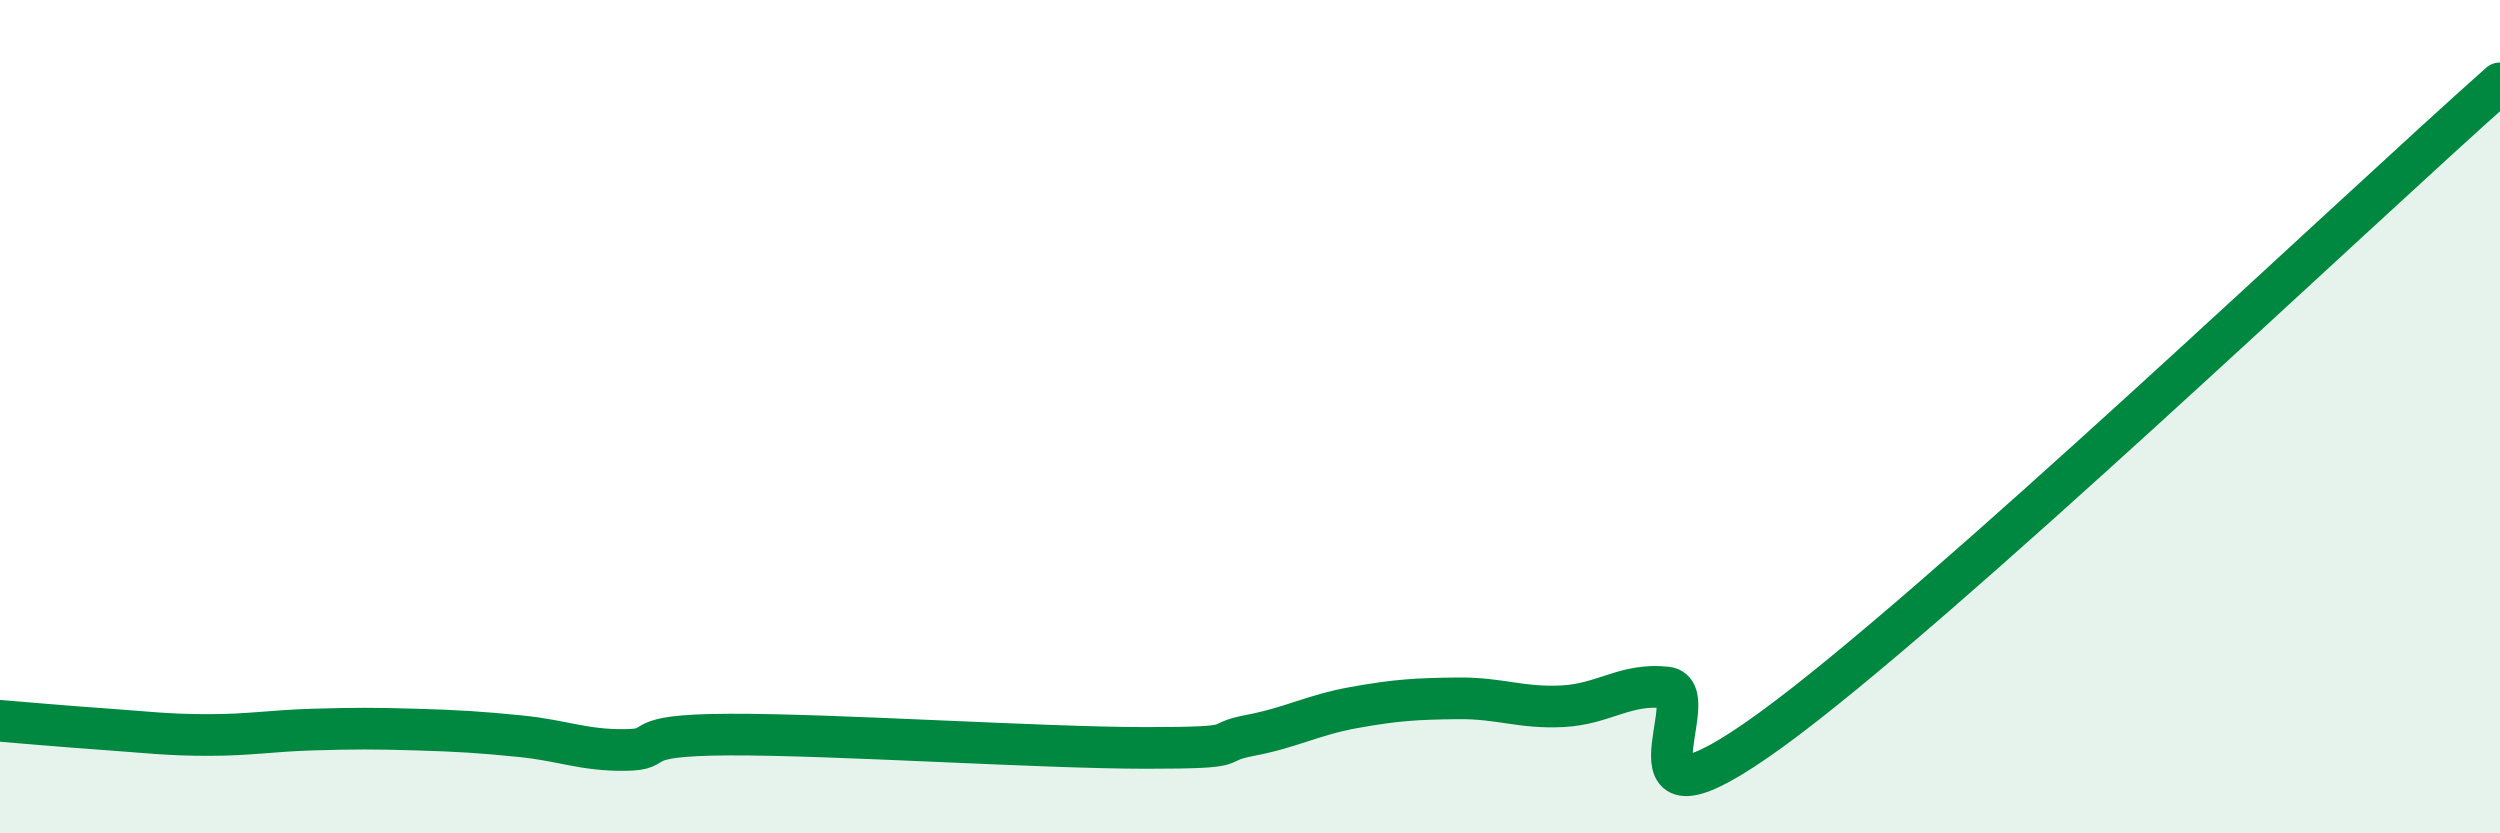
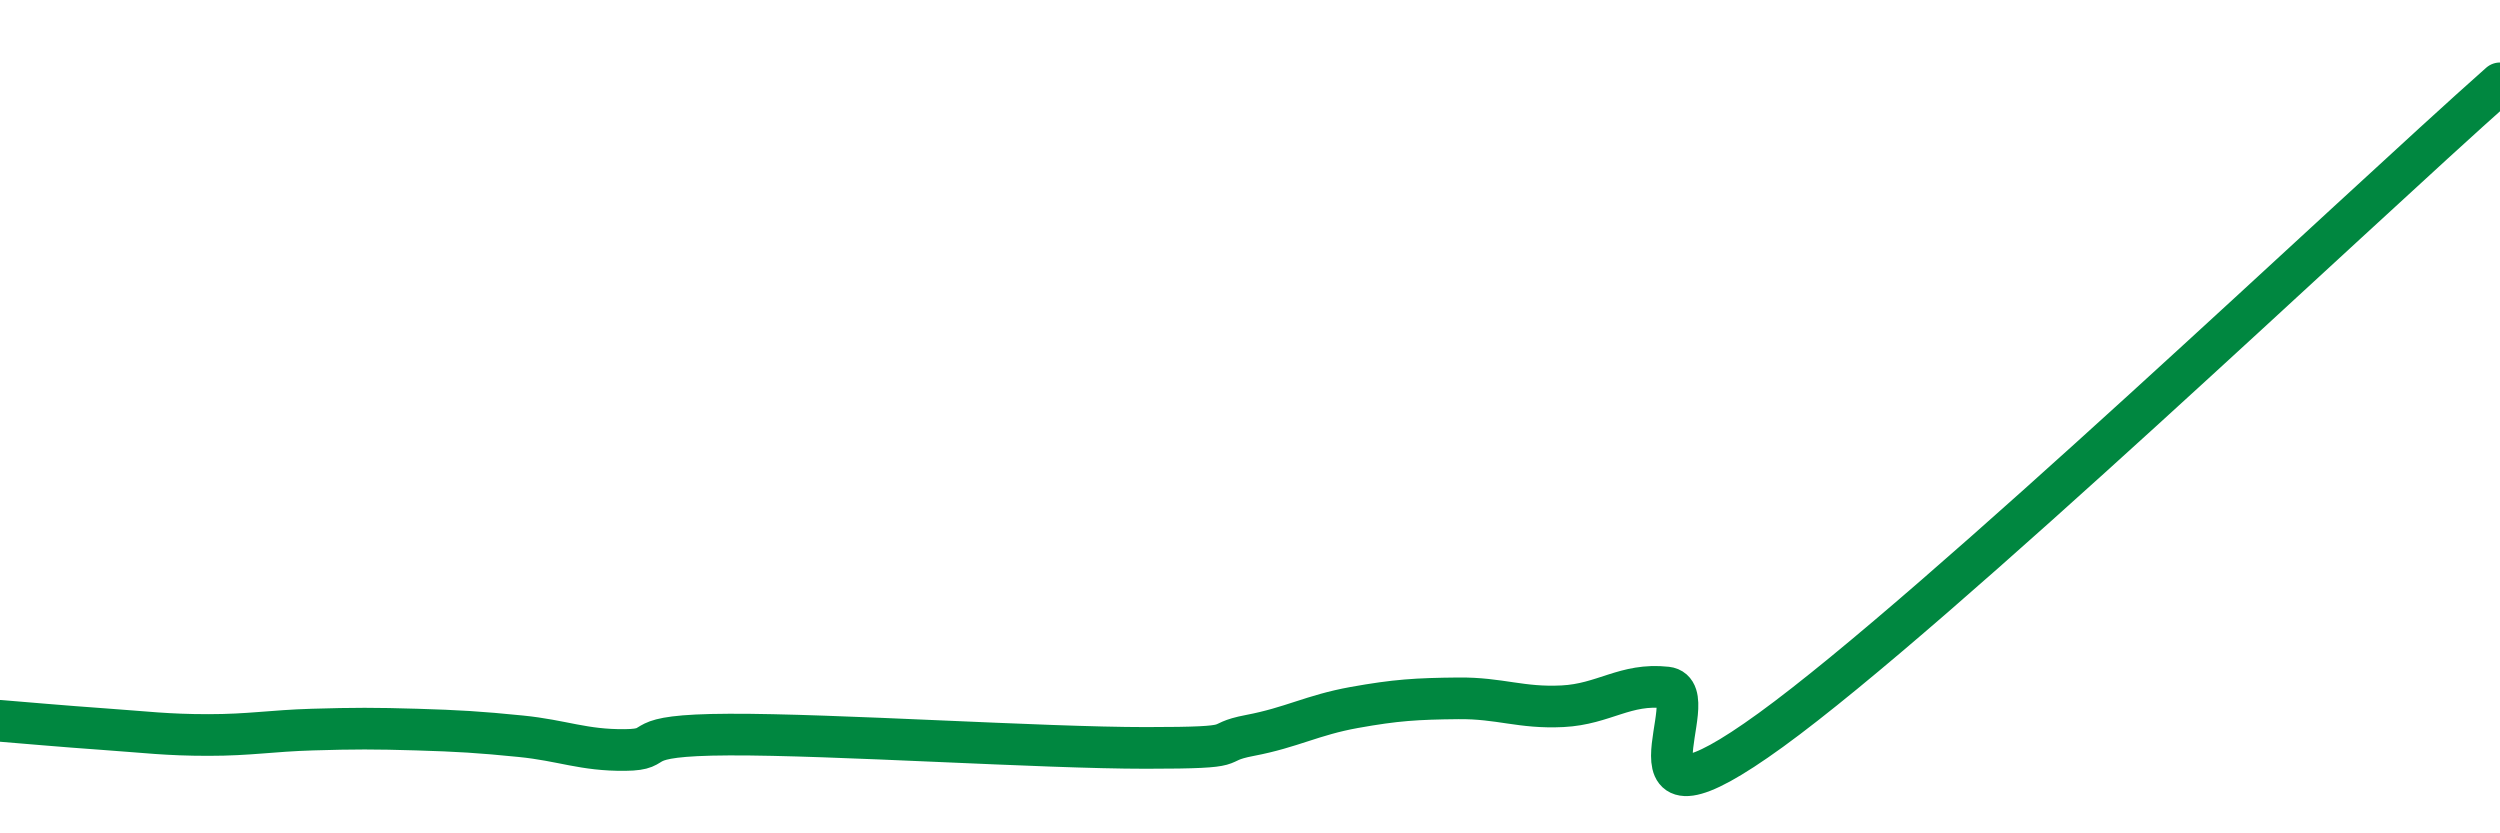
<svg xmlns="http://www.w3.org/2000/svg" width="60" height="20" viewBox="0 0 60 20">
-   <path d="M 0,17.3 C 0.5,17.34 1.5,17.43 2.5,17.5 C 3.5,17.57 4,17.64 5,17.64 C 6,17.64 6.5,17.54 7.5,17.51 C 8.5,17.48 9,17.48 10,17.51 C 11,17.54 11.5,17.57 12.5,17.67 C 13.5,17.77 14,18.01 15,18 C 16,17.99 15,17.64 17.5,17.63 C 20,17.62 25,17.95 27.5,17.95 C 30,17.95 29,17.84 30,17.65 C 31,17.46 31.5,17.16 32.5,16.98 C 33.5,16.8 34,16.77 35,16.76 C 36,16.75 36.5,17 37.5,16.95 C 38.5,16.9 39,16.39 40,16.5 C 41,16.61 38.5,20.42 42.5,17.52 C 46.5,14.62 56.5,5.1 60,2L60 20L0 20Z" fill="#008740" opacity="0.1" stroke-linecap="round" stroke-linejoin="round" />
  <path d="M 0,17.3 C 0.5,17.34 1.5,17.43 2.5,17.5 C 3.5,17.57 4,17.64 5,17.64 C 6,17.64 6.5,17.54 7.5,17.51 C 8.5,17.48 9,17.48 10,17.51 C 11,17.54 11.5,17.57 12.5,17.67 C 13.5,17.77 14,18.01 15,18 C 16,17.99 15,17.64 17.5,17.63 C 20,17.62 25,17.95 27.5,17.95 C 30,17.95 29,17.84 30,17.65 C 31,17.46 31.5,17.16 32.5,16.98 C 33.5,16.8 34,16.77 35,16.76 C 36,16.75 36.5,17 37.5,16.95 C 38.5,16.9 39,16.39 40,16.5 C 41,16.61 38.5,20.42 42.5,17.52 C 46.5,14.62 56.5,5.1 60,2" stroke="#008740" stroke-width="1" fill="none" stroke-linecap="round" stroke-linejoin="round" />
</svg>